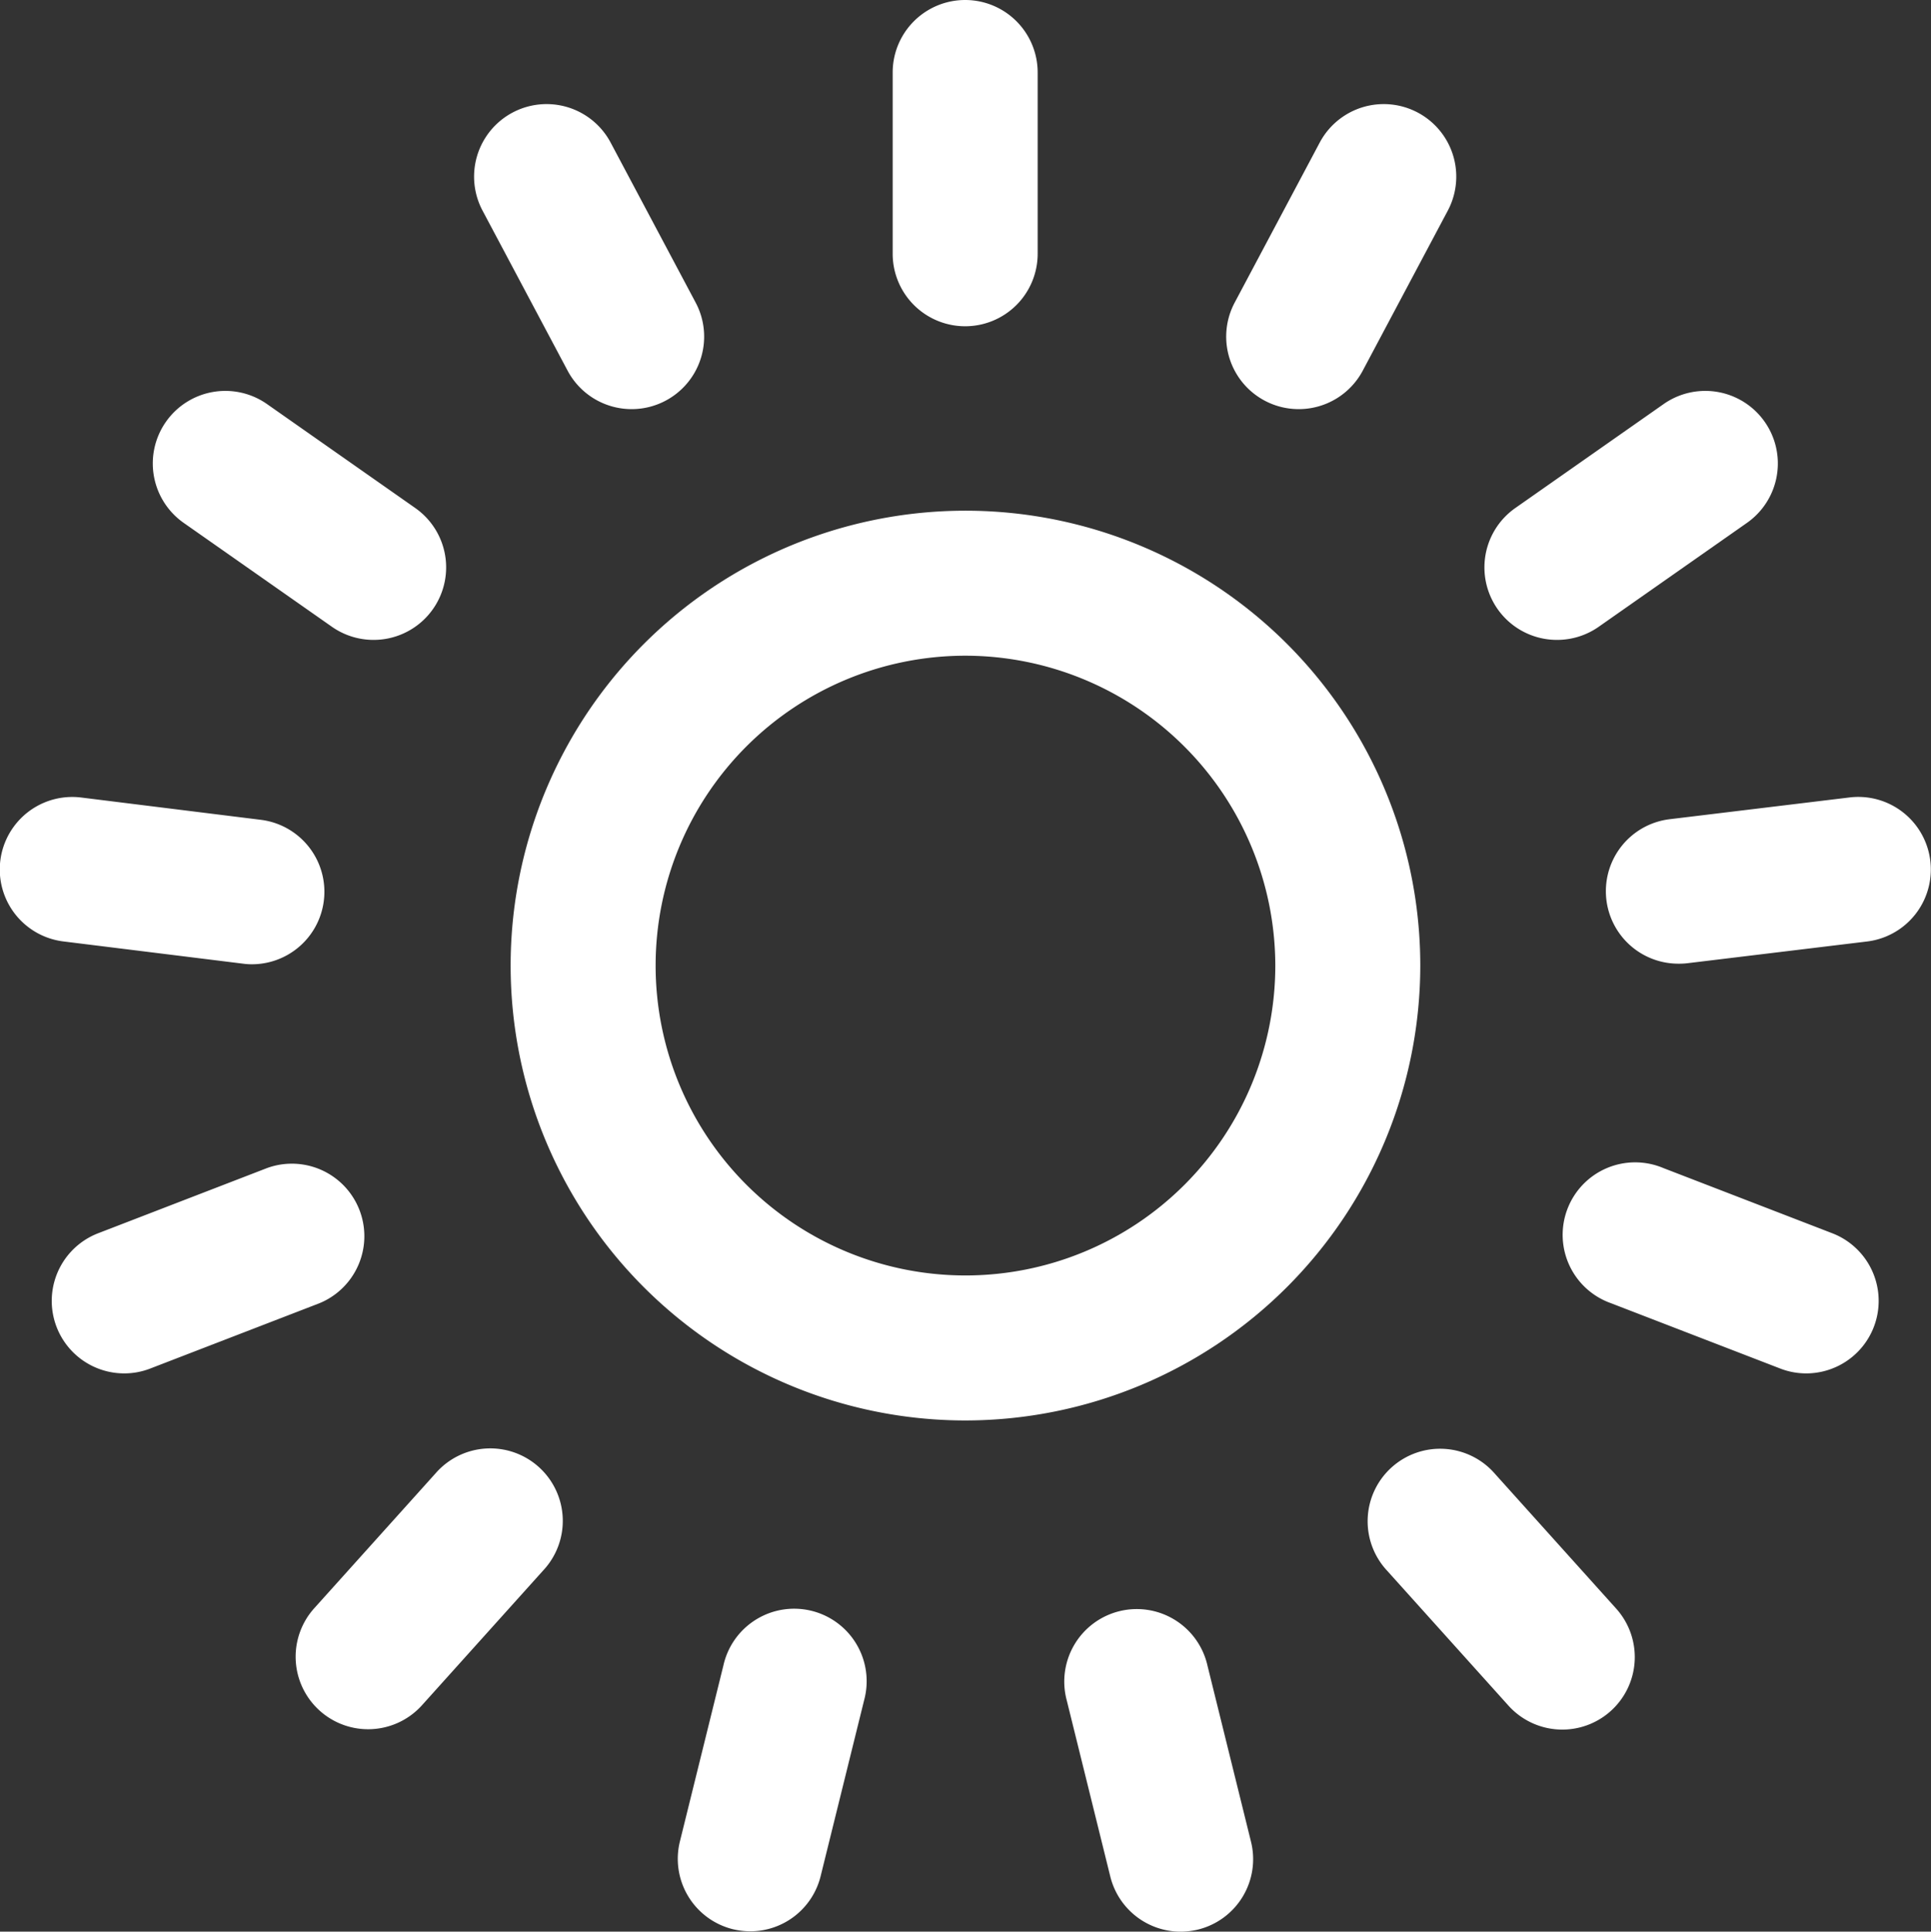
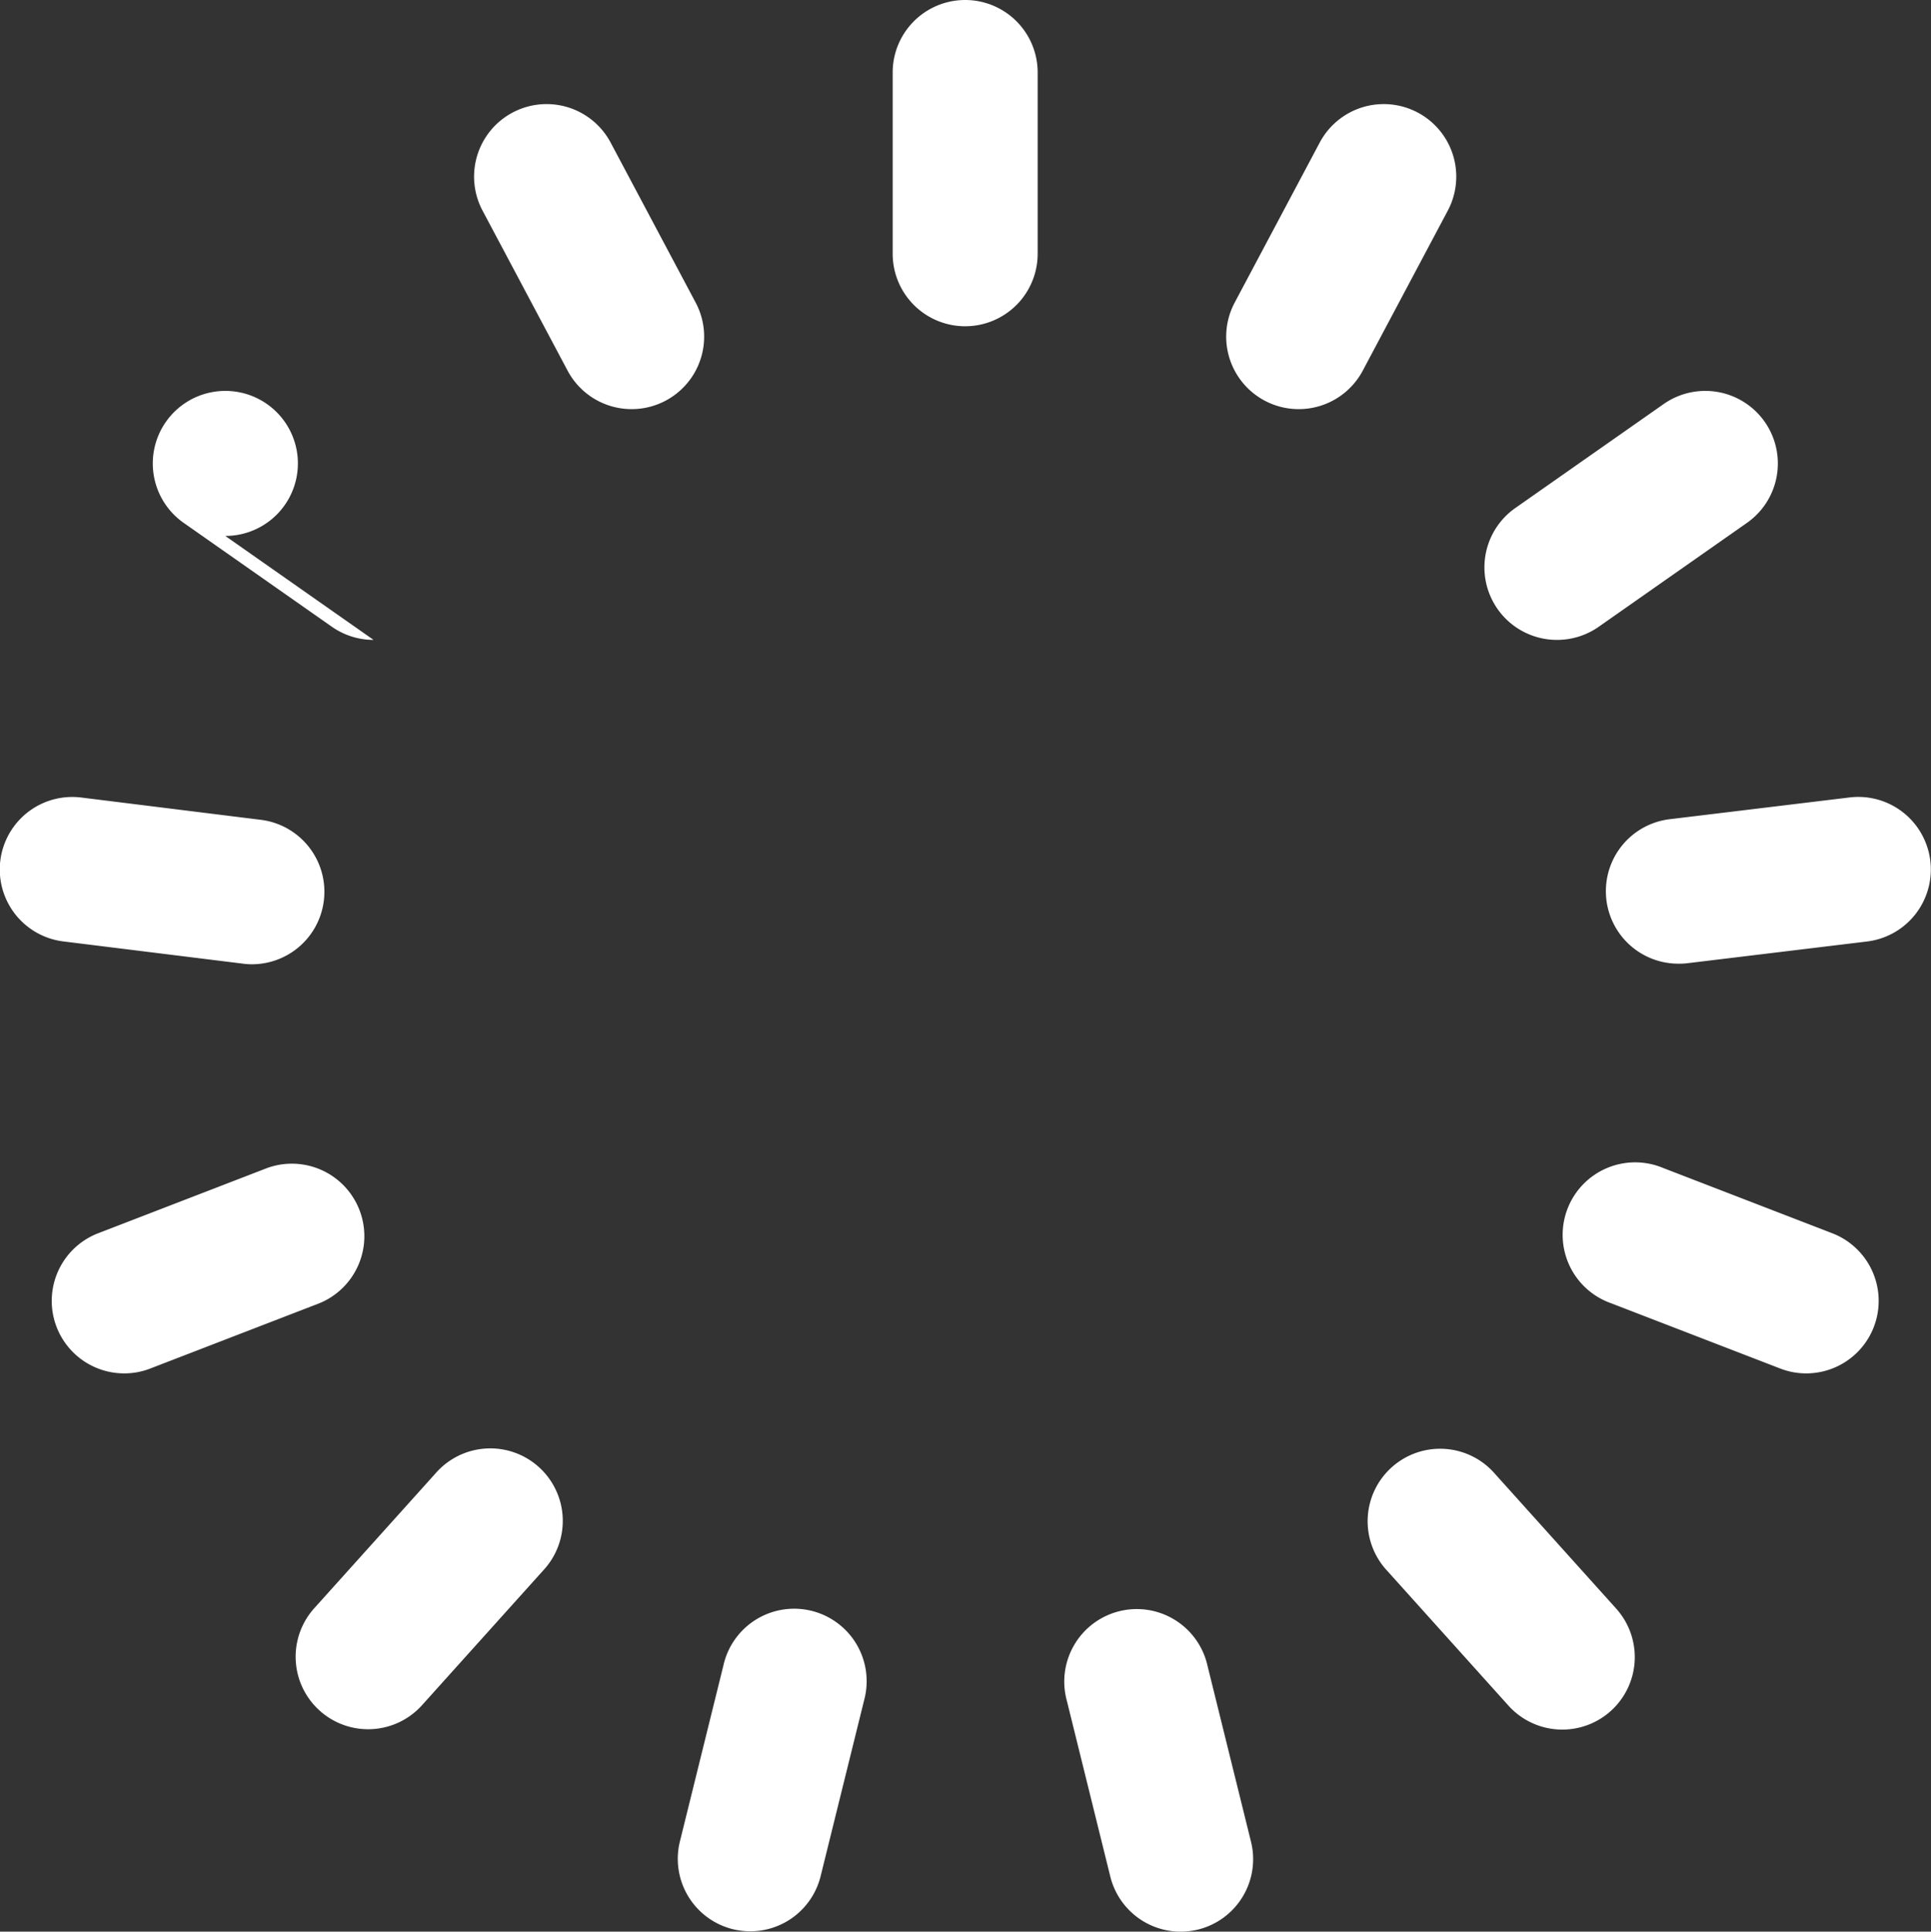
<svg xmlns="http://www.w3.org/2000/svg" viewBox="0 0 26.637 26.643">
  <rect x="0" y="0" width="26.637" height="26.643" fill="#333333" stroke="none" />
  <g id="_80.-Sun" data-name=" 80.-Sun" transform="translate(0 0)">
    <g id="Group_5327" data-name="Group 5327">
-       <path id="Path_297" data-name="Path 297" d="M1106.076,796.383a1,1,0,0,1-.97-.76l-.6-2.427a1,1,0,1,1,1.941-.48l.6,2.427a1,1,0,0,1-.731,1.211A1.059,1.059,0,0,1,1106.076,796.383Zm-5.935-.005a1.06,1.06,0,0,1-.242-.029,1,1,0,0,1-.73-1.211l.6-2.427a1,1,0,1,1,1.941.48l-.6,2.427A1,1,0,0,1,1100.141,796.378Zm11.2-2.782a1,1,0,0,1-.743-.331l-1.672-1.859a1,1,0,1,1,1.486-1.338l1.672,1.859a1,1,0,0,1-.743,1.669Zm-16.473-.005a1,1,0,0,1-.743-1.669l1.672-1.859a1,1,0,1,1,1.486,1.338l-1.672,1.859A1,1,0,0,1,1094.872,793.591Zm19.837-4.908a.99.99,0,0,1-.36-.068l-2.332-.9a1,1,0,1,1,.72-1.865l2.332.9a1,1,0,0,1-.36,1.933Zm-23.2,0a1,1,0,0,1-.361-1.933l2.332-.9a1,1,0,0,1,.721,1.865l-2.332.9A.99.99,0,0,1,1091.508,788.683Zm1.763-5.643a.864.864,0,0,1-.124-.008l-2.48-.307a1,1,0,0,1,.246-1.985l2.481.308a1,1,0,0,1-.123,1.992Zm19.675-.008a1,1,0,0,1-.119-1.993l2.48-.3a1,1,0,0,1,.24,1.987l-2.48.3A.993.993,0,0,1,1112.946,783.032Zm-1.675-4.466a1,1,0,0,1-.575-1.819l2.046-1.434a1,1,0,0,1,1.149,1.639l-2.046,1.434A1,1,0,0,1,1111.271,778.566Zm-16.325,0a1,1,0,0,1-.573-.18l-2.046-1.434a1,1,0,0,1,1.149-1.639l2.045,1.434a1,1,0,0,1-.575,1.819Zm12.761-3.183a1,1,0,0,1-.882-1.47l1.173-2.207a1,1,0,0,1,1.766.94l-1.173,2.207A1,1,0,0,1,1107.707,775.383Zm-9.2,0a1,1,0,0,1-.884-.53l-1.173-2.207a1,1,0,0,1,1.766-.94l1.173,2.207a1,1,0,0,1-.882,1.47Zm4.6-1.143a1,1,0,0,1-1-1v-2.5a1,1,0,0,1,2,0v2.5A1,1,0,0,1,1103.108,774.24Z" transform="translate(-1089.79 -769.74)" fill="#fff" />
-       <path id="Path_298" data-name="Path 298" d="M1103.108,789.332a6.274,6.274,0,1,1,6.274-6.273A6.28,6.28,0,0,1,1103.108,789.332Zm0-10.548a4.274,4.274,0,1,0,4.274,4.275A4.28,4.28,0,0,0,1103.108,778.784Z" transform="translate(-1089.79 -769.74)" fill="#fff" />
+       <path id="Path_297" data-name="Path 297" d="M1106.076,796.383a1,1,0,0,1-.97-.76l-.6-2.427a1,1,0,1,1,1.941-.48l.6,2.427a1,1,0,0,1-.731,1.211A1.059,1.059,0,0,1,1106.076,796.383Zm-5.935-.005a1.06,1.06,0,0,1-.242-.029,1,1,0,0,1-.73-1.211l.6-2.427a1,1,0,1,1,1.941.48l-.6,2.427A1,1,0,0,1,1100.141,796.378Zm11.2-2.782a1,1,0,0,1-.743-.331l-1.672-1.859a1,1,0,1,1,1.486-1.338l1.672,1.859a1,1,0,0,1-.743,1.669Zm-16.473-.005a1,1,0,0,1-.743-1.669l1.672-1.859a1,1,0,1,1,1.486,1.338l-1.672,1.859A1,1,0,0,1,1094.872,793.591Zm19.837-4.908a.99.99,0,0,1-.36-.068l-2.332-.9a1,1,0,1,1,.72-1.865l2.332.9a1,1,0,0,1-.36,1.933Zm-23.2,0a1,1,0,0,1-.361-1.933l2.332-.9a1,1,0,0,1,.721,1.865l-2.332.9A.99.99,0,0,1,1091.508,788.683Zm1.763-5.643a.864.864,0,0,1-.124-.008l-2.48-.307a1,1,0,0,1,.246-1.985l2.481.308a1,1,0,0,1-.123,1.992Zm19.675-.008a1,1,0,0,1-.119-1.993l2.48-.3a1,1,0,0,1,.24,1.987l-2.48.3A.993.993,0,0,1,1112.946,783.032Zm-1.675-4.466a1,1,0,0,1-.575-1.819l2.046-1.434a1,1,0,0,1,1.149,1.639l-2.046,1.434A1,1,0,0,1,1111.271,778.566Zm-16.325,0a1,1,0,0,1-.573-.18l-2.046-1.434a1,1,0,0,1,1.149-1.639a1,1,0,0,1-.575,1.819Zm12.761-3.183a1,1,0,0,1-.882-1.47l1.173-2.207a1,1,0,0,1,1.766.94l-1.173,2.207A1,1,0,0,1,1107.707,775.383Zm-9.2,0a1,1,0,0,1-.884-.53l-1.173-2.207a1,1,0,0,1,1.766-.94l1.173,2.207a1,1,0,0,1-.882,1.47Zm4.6-1.143a1,1,0,0,1-1-1v-2.5a1,1,0,0,1,2,0v2.5A1,1,0,0,1,1103.108,774.24Z" transform="translate(-1089.79 -769.74)" fill="#fff" />
    </g>
  </g>
</svg>